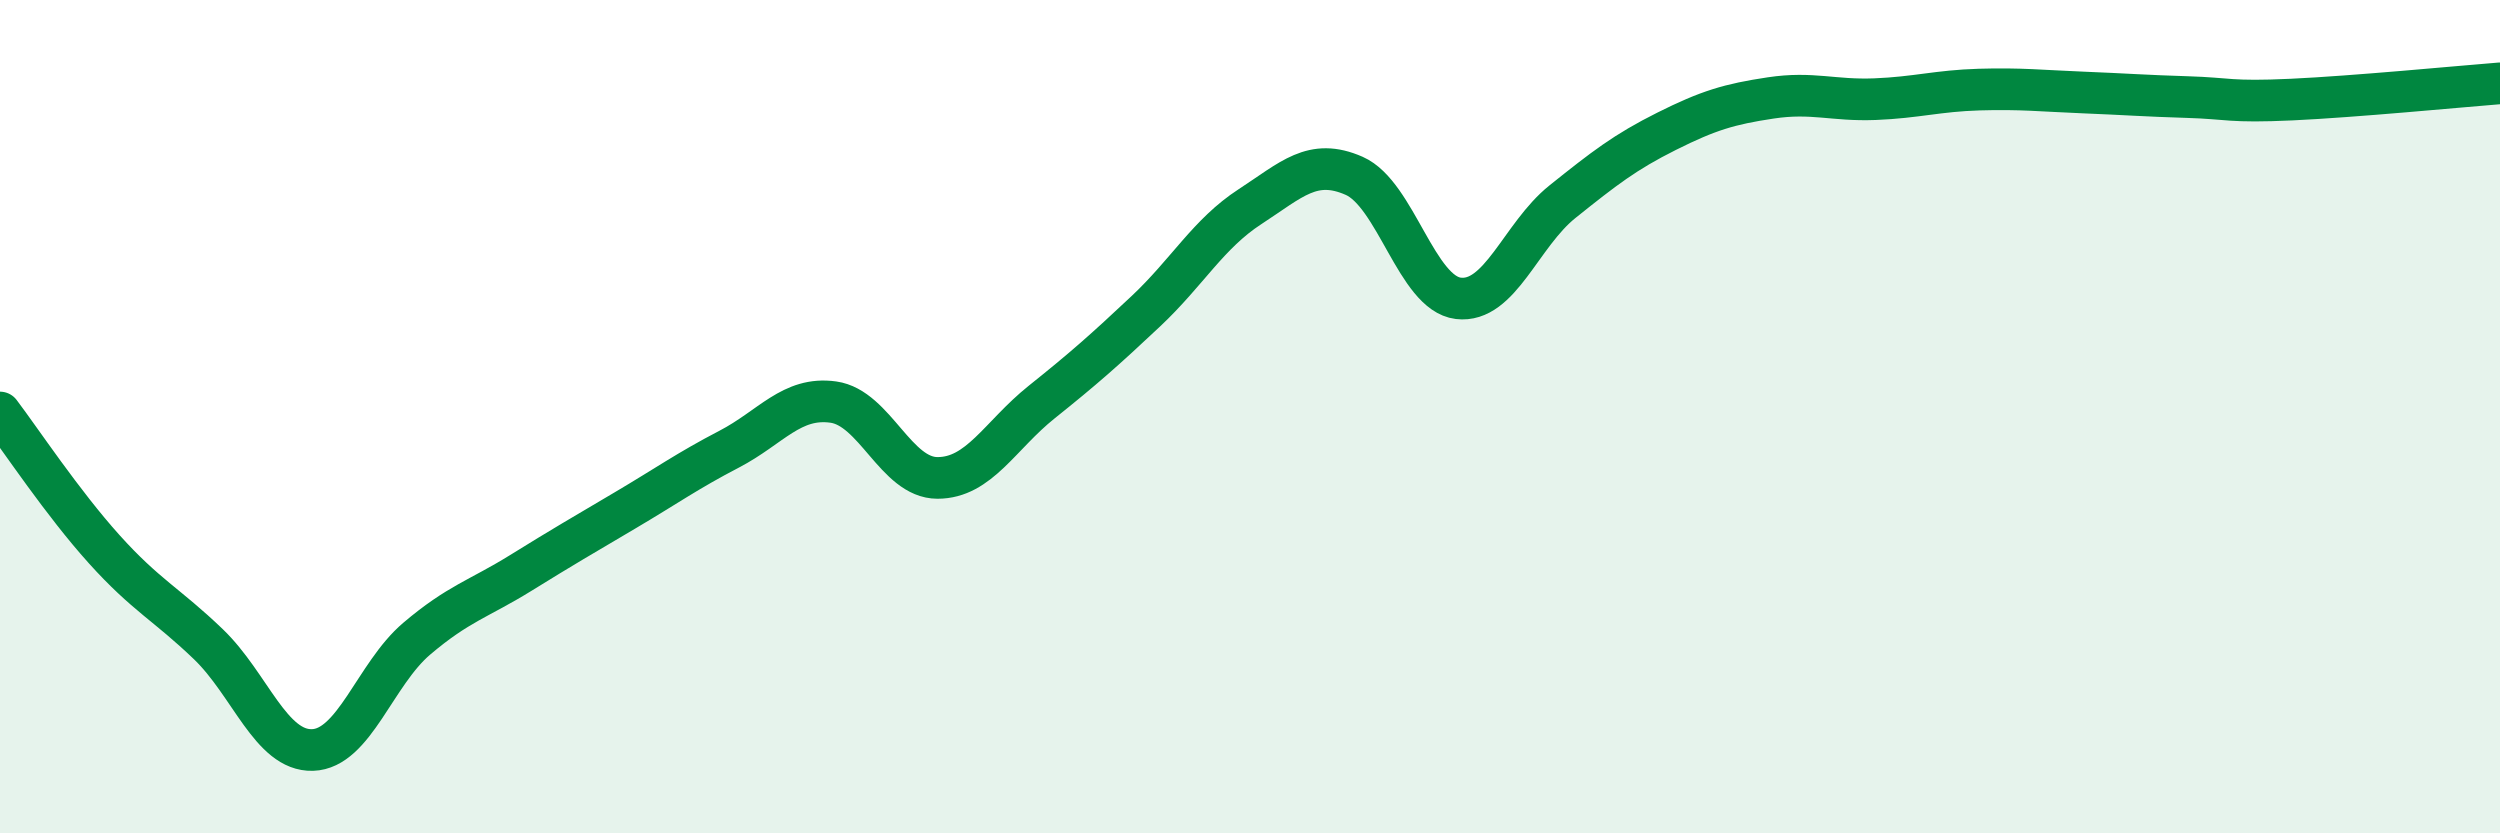
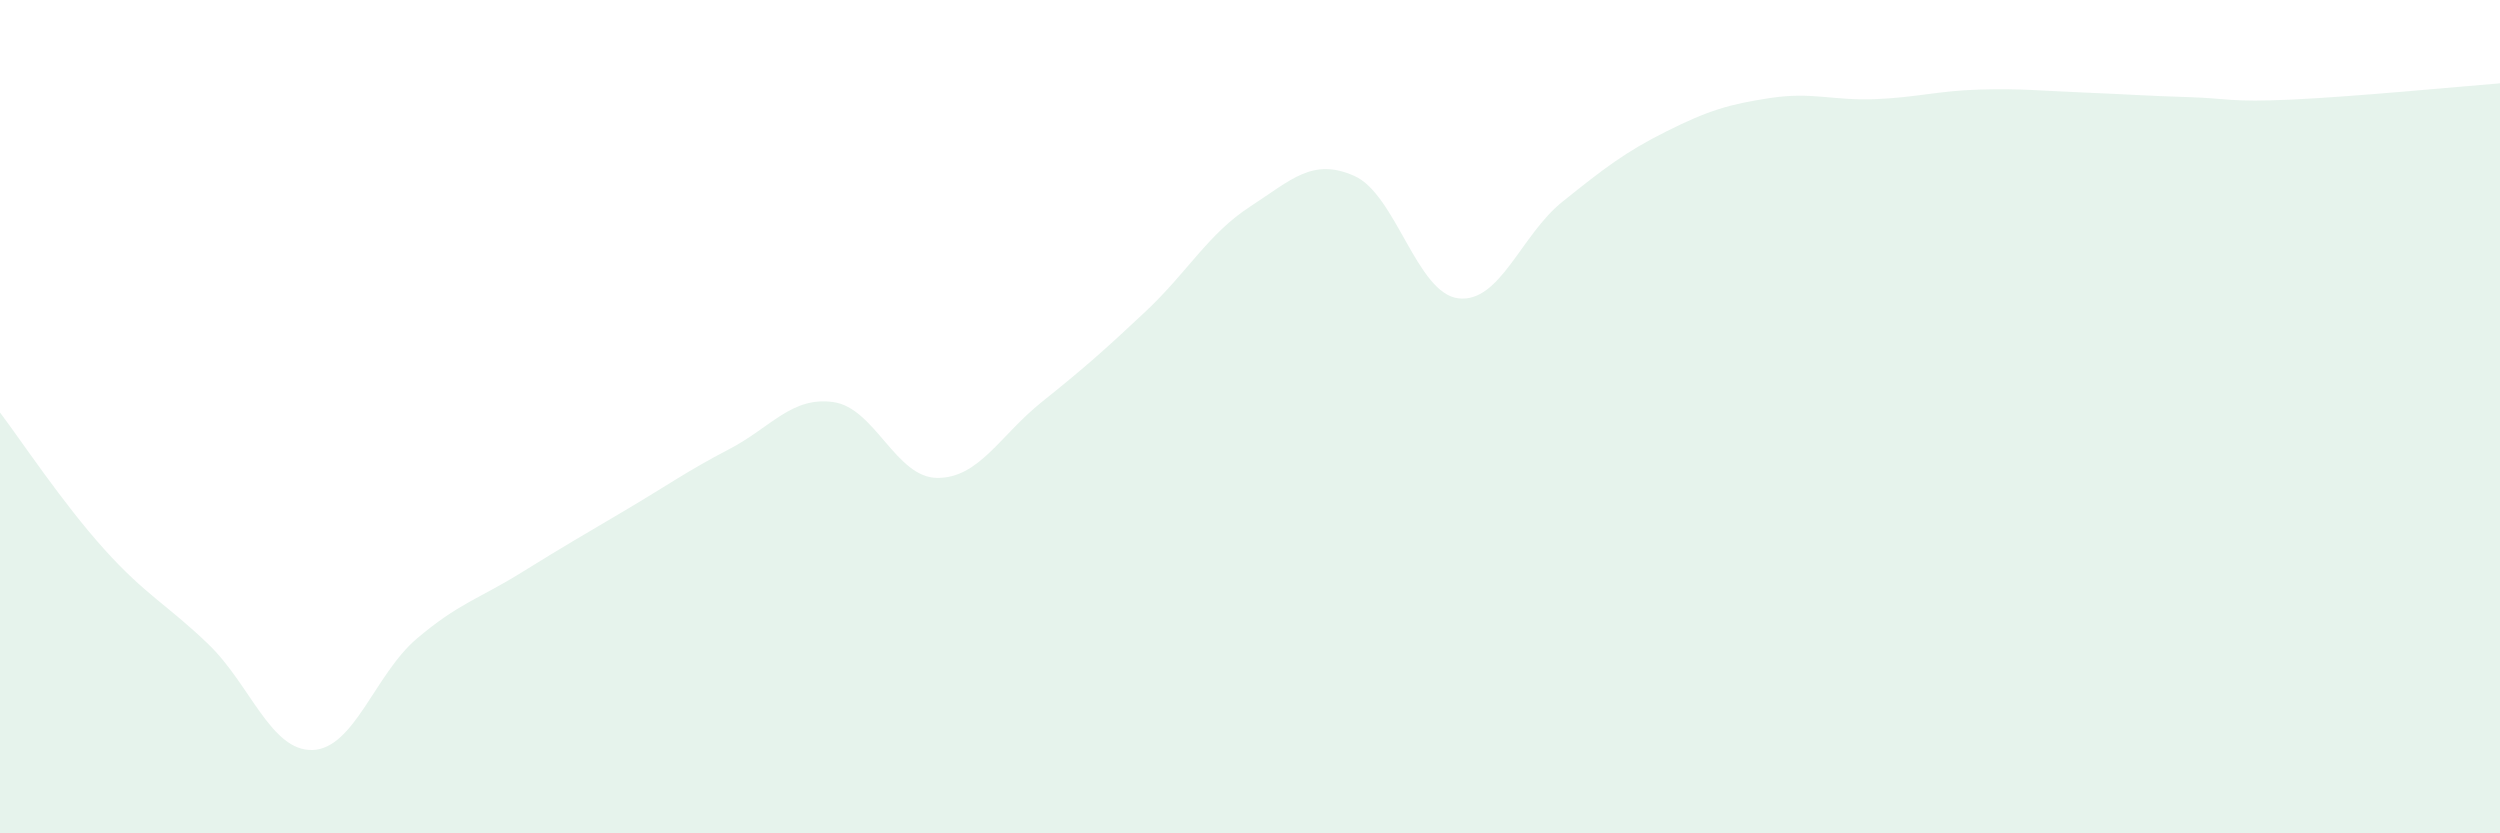
<svg xmlns="http://www.w3.org/2000/svg" width="60" height="20" viewBox="0 0 60 20">
  <path d="M 0,9.9 C 0.5,10.56 1.5,12.07 2.5,13.18 C 3.5,14.29 4,14.5 5,15.46 C 6,16.42 6.5,18.03 7.5,18 C 8.5,17.97 9,16.18 10,15.33 C 11,14.48 11.5,14.37 12.5,13.75 C 13.5,13.13 14,12.84 15,12.25 C 16,11.66 16.5,11.3 17.5,10.78 C 18.5,10.26 19,9.51 20,9.65 C 21,9.79 21.5,11.47 22.5,11.47 C 23.5,11.47 24,10.45 25,9.65 C 26,8.85 26.5,8.41 27.5,7.47 C 28.5,6.53 29,5.61 30,4.96 C 31,4.31 31.5,3.78 32.5,4.22 C 33.5,4.66 34,7.04 35,7.16 C 36,7.28 36.5,5.64 37.5,4.84 C 38.5,4.04 39,3.65 40,3.15 C 41,2.65 41.5,2.5 42.5,2.35 C 43.5,2.2 44,2.42 45,2.38 C 46,2.34 46.5,2.18 47.5,2.15 C 48.5,2.12 49,2.18 50,2.22 C 51,2.26 51.5,2.3 52.5,2.33 C 53.5,2.36 53.5,2.46 55,2.39 C 56.5,2.32 59,2.08 60,2L60 20L0 20Z" fill="#008740" opacity="0.1" stroke-linecap="round" stroke-linejoin="round" />
-   <path d="M 0,9.9 C 0.5,10.56 1.5,12.07 2.5,13.18 C 3.5,14.29 4,14.5 5,15.46 C 6,16.42 6.5,18.03 7.5,18 C 8.5,17.97 9,16.18 10,15.33 C 11,14.48 11.5,14.37 12.5,13.75 C 13.5,13.13 14,12.84 15,12.25 C 16,11.66 16.5,11.3 17.5,10.78 C 18.5,10.26 19,9.51 20,9.65 C 21,9.79 21.5,11.47 22.5,11.47 C 23.5,11.47 24,10.45 25,9.65 C 26,8.85 26.5,8.41 27.5,7.47 C 28.5,6.53 29,5.61 30,4.96 C 31,4.31 31.5,3.78 32.5,4.22 C 33.5,4.66 34,7.04 35,7.16 C 36,7.28 36.5,5.64 37.5,4.84 C 38.5,4.04 39,3.65 40,3.15 C 41,2.65 41.5,2.5 42.5,2.35 C 43.5,2.2 44,2.42 45,2.38 C 46,2.34 46.5,2.18 47.5,2.15 C 48.5,2.12 49,2.18 50,2.22 C 51,2.26 51.5,2.3 52.5,2.33 C 53.5,2.36 53.5,2.46 55,2.39 C 56.5,2.32 59,2.08 60,2" stroke="#008740" stroke-width="1" fill="none" stroke-linecap="round" stroke-linejoin="round" />
</svg>